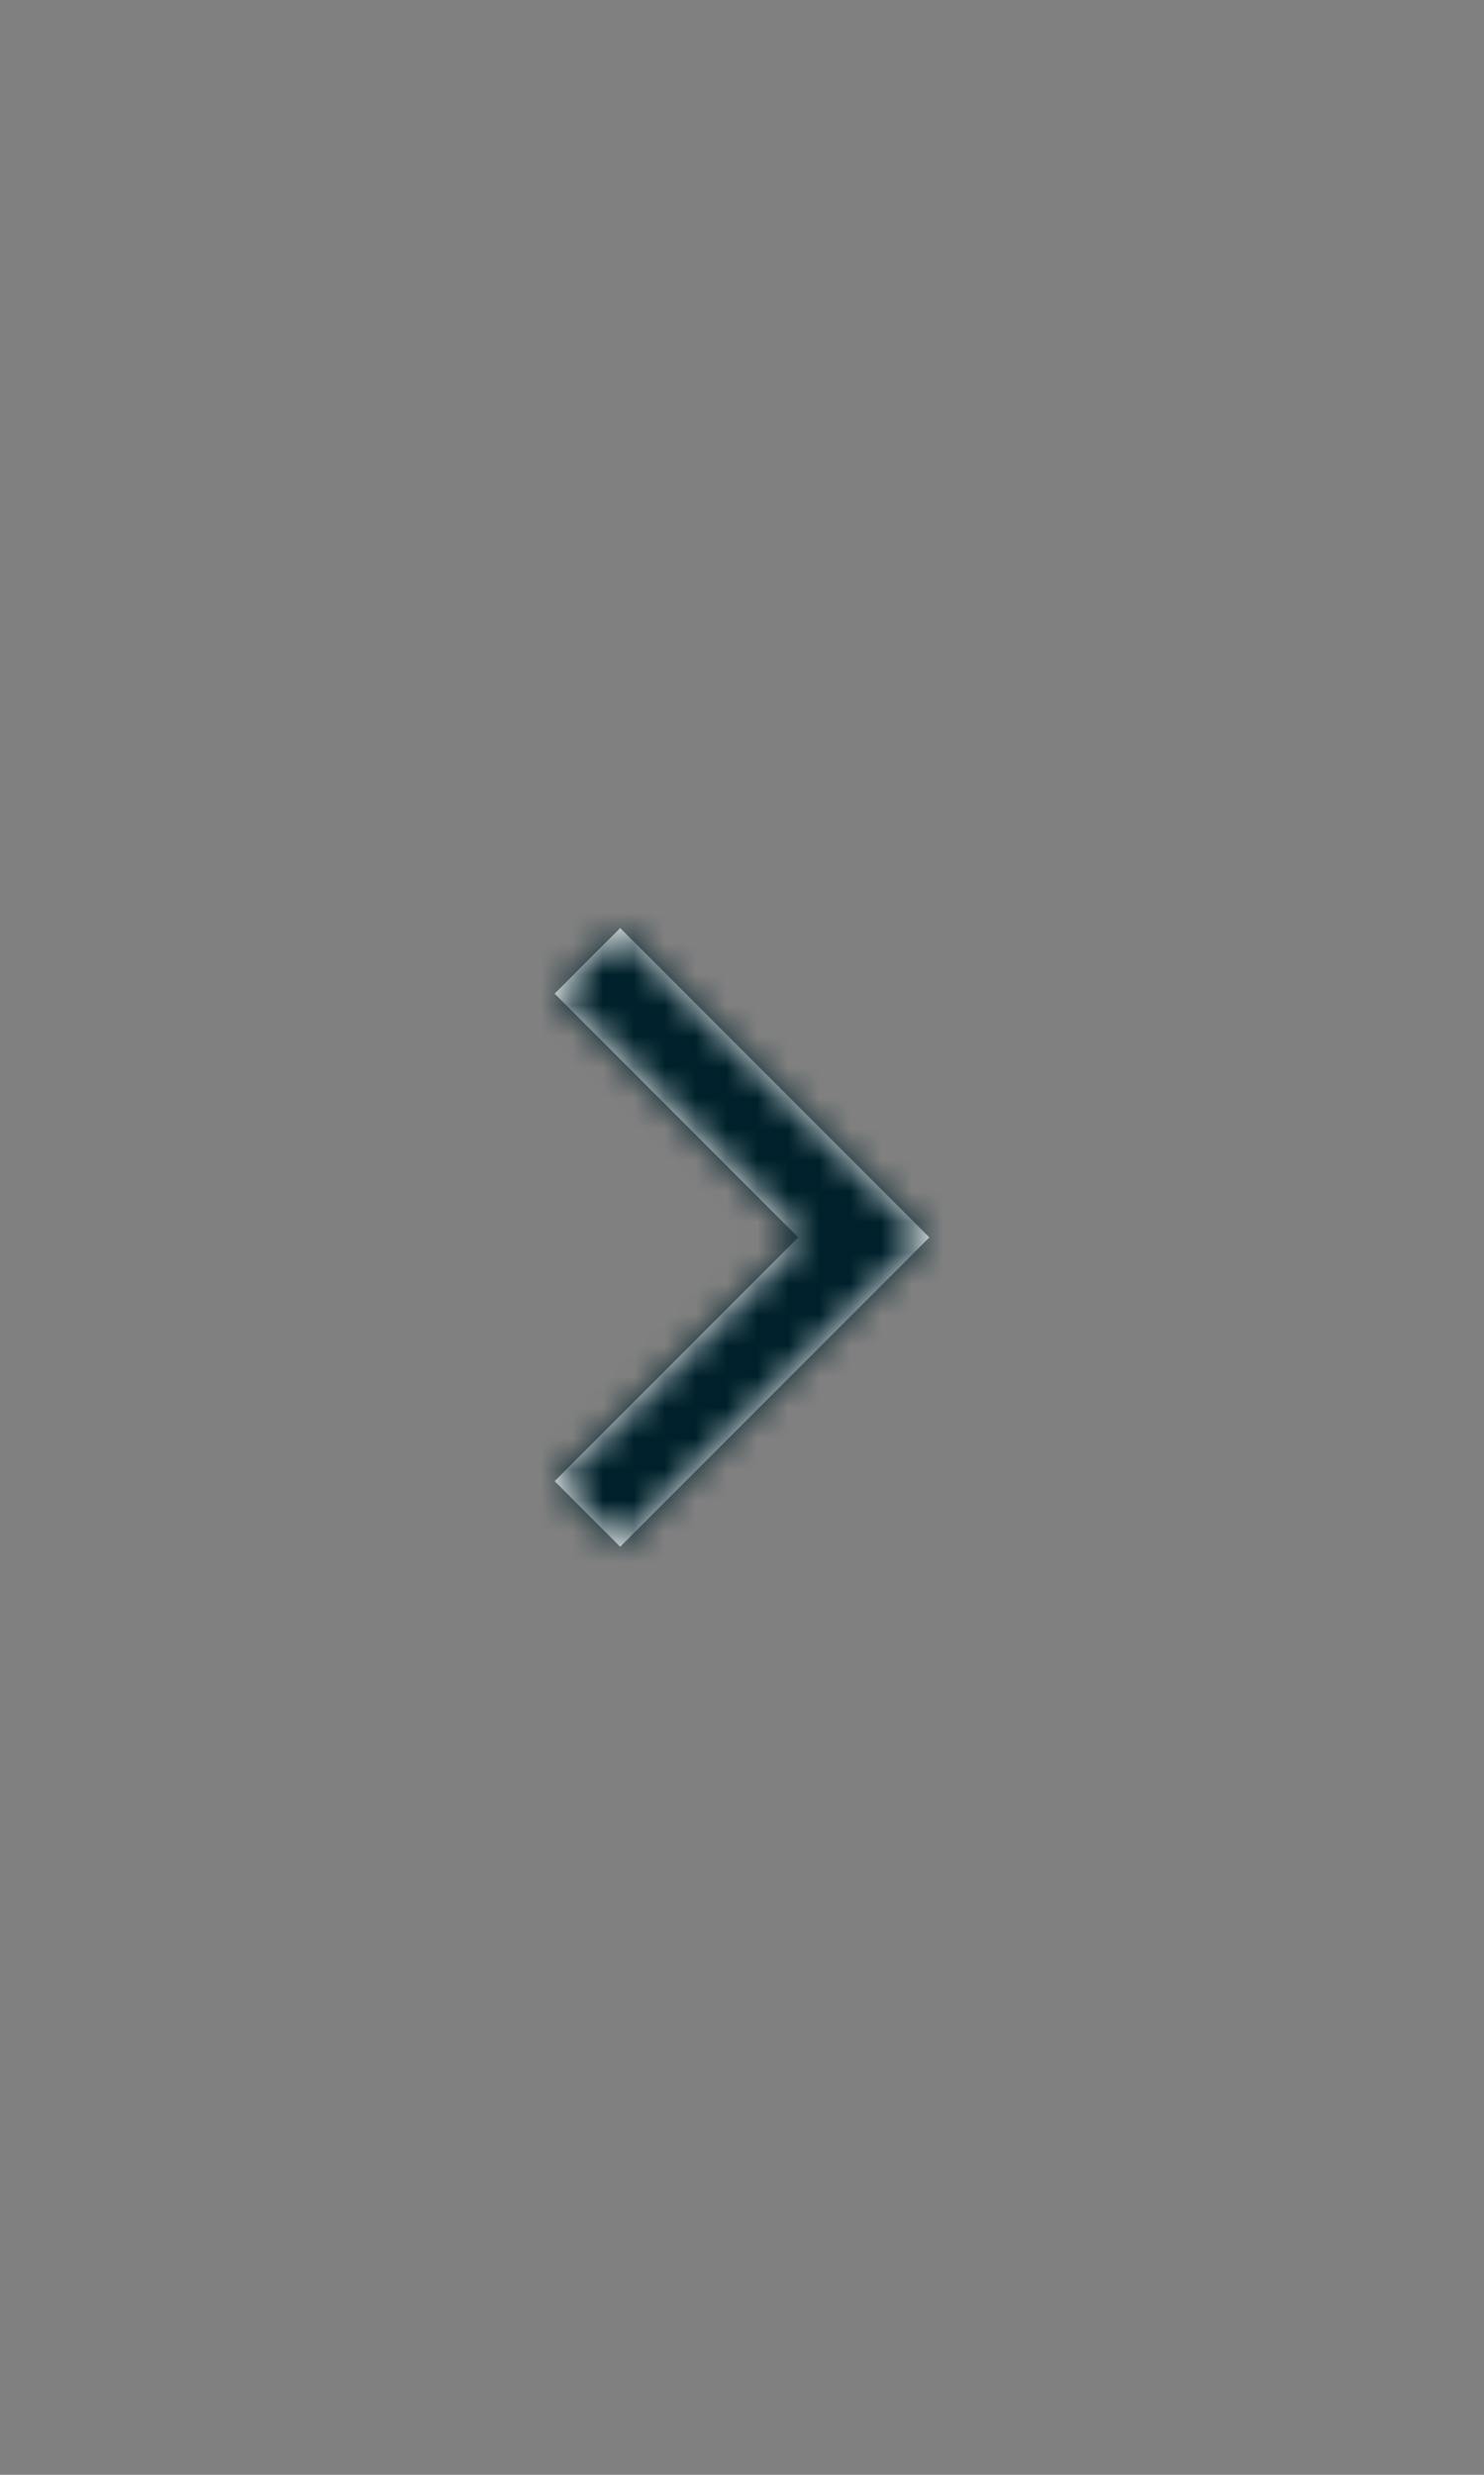
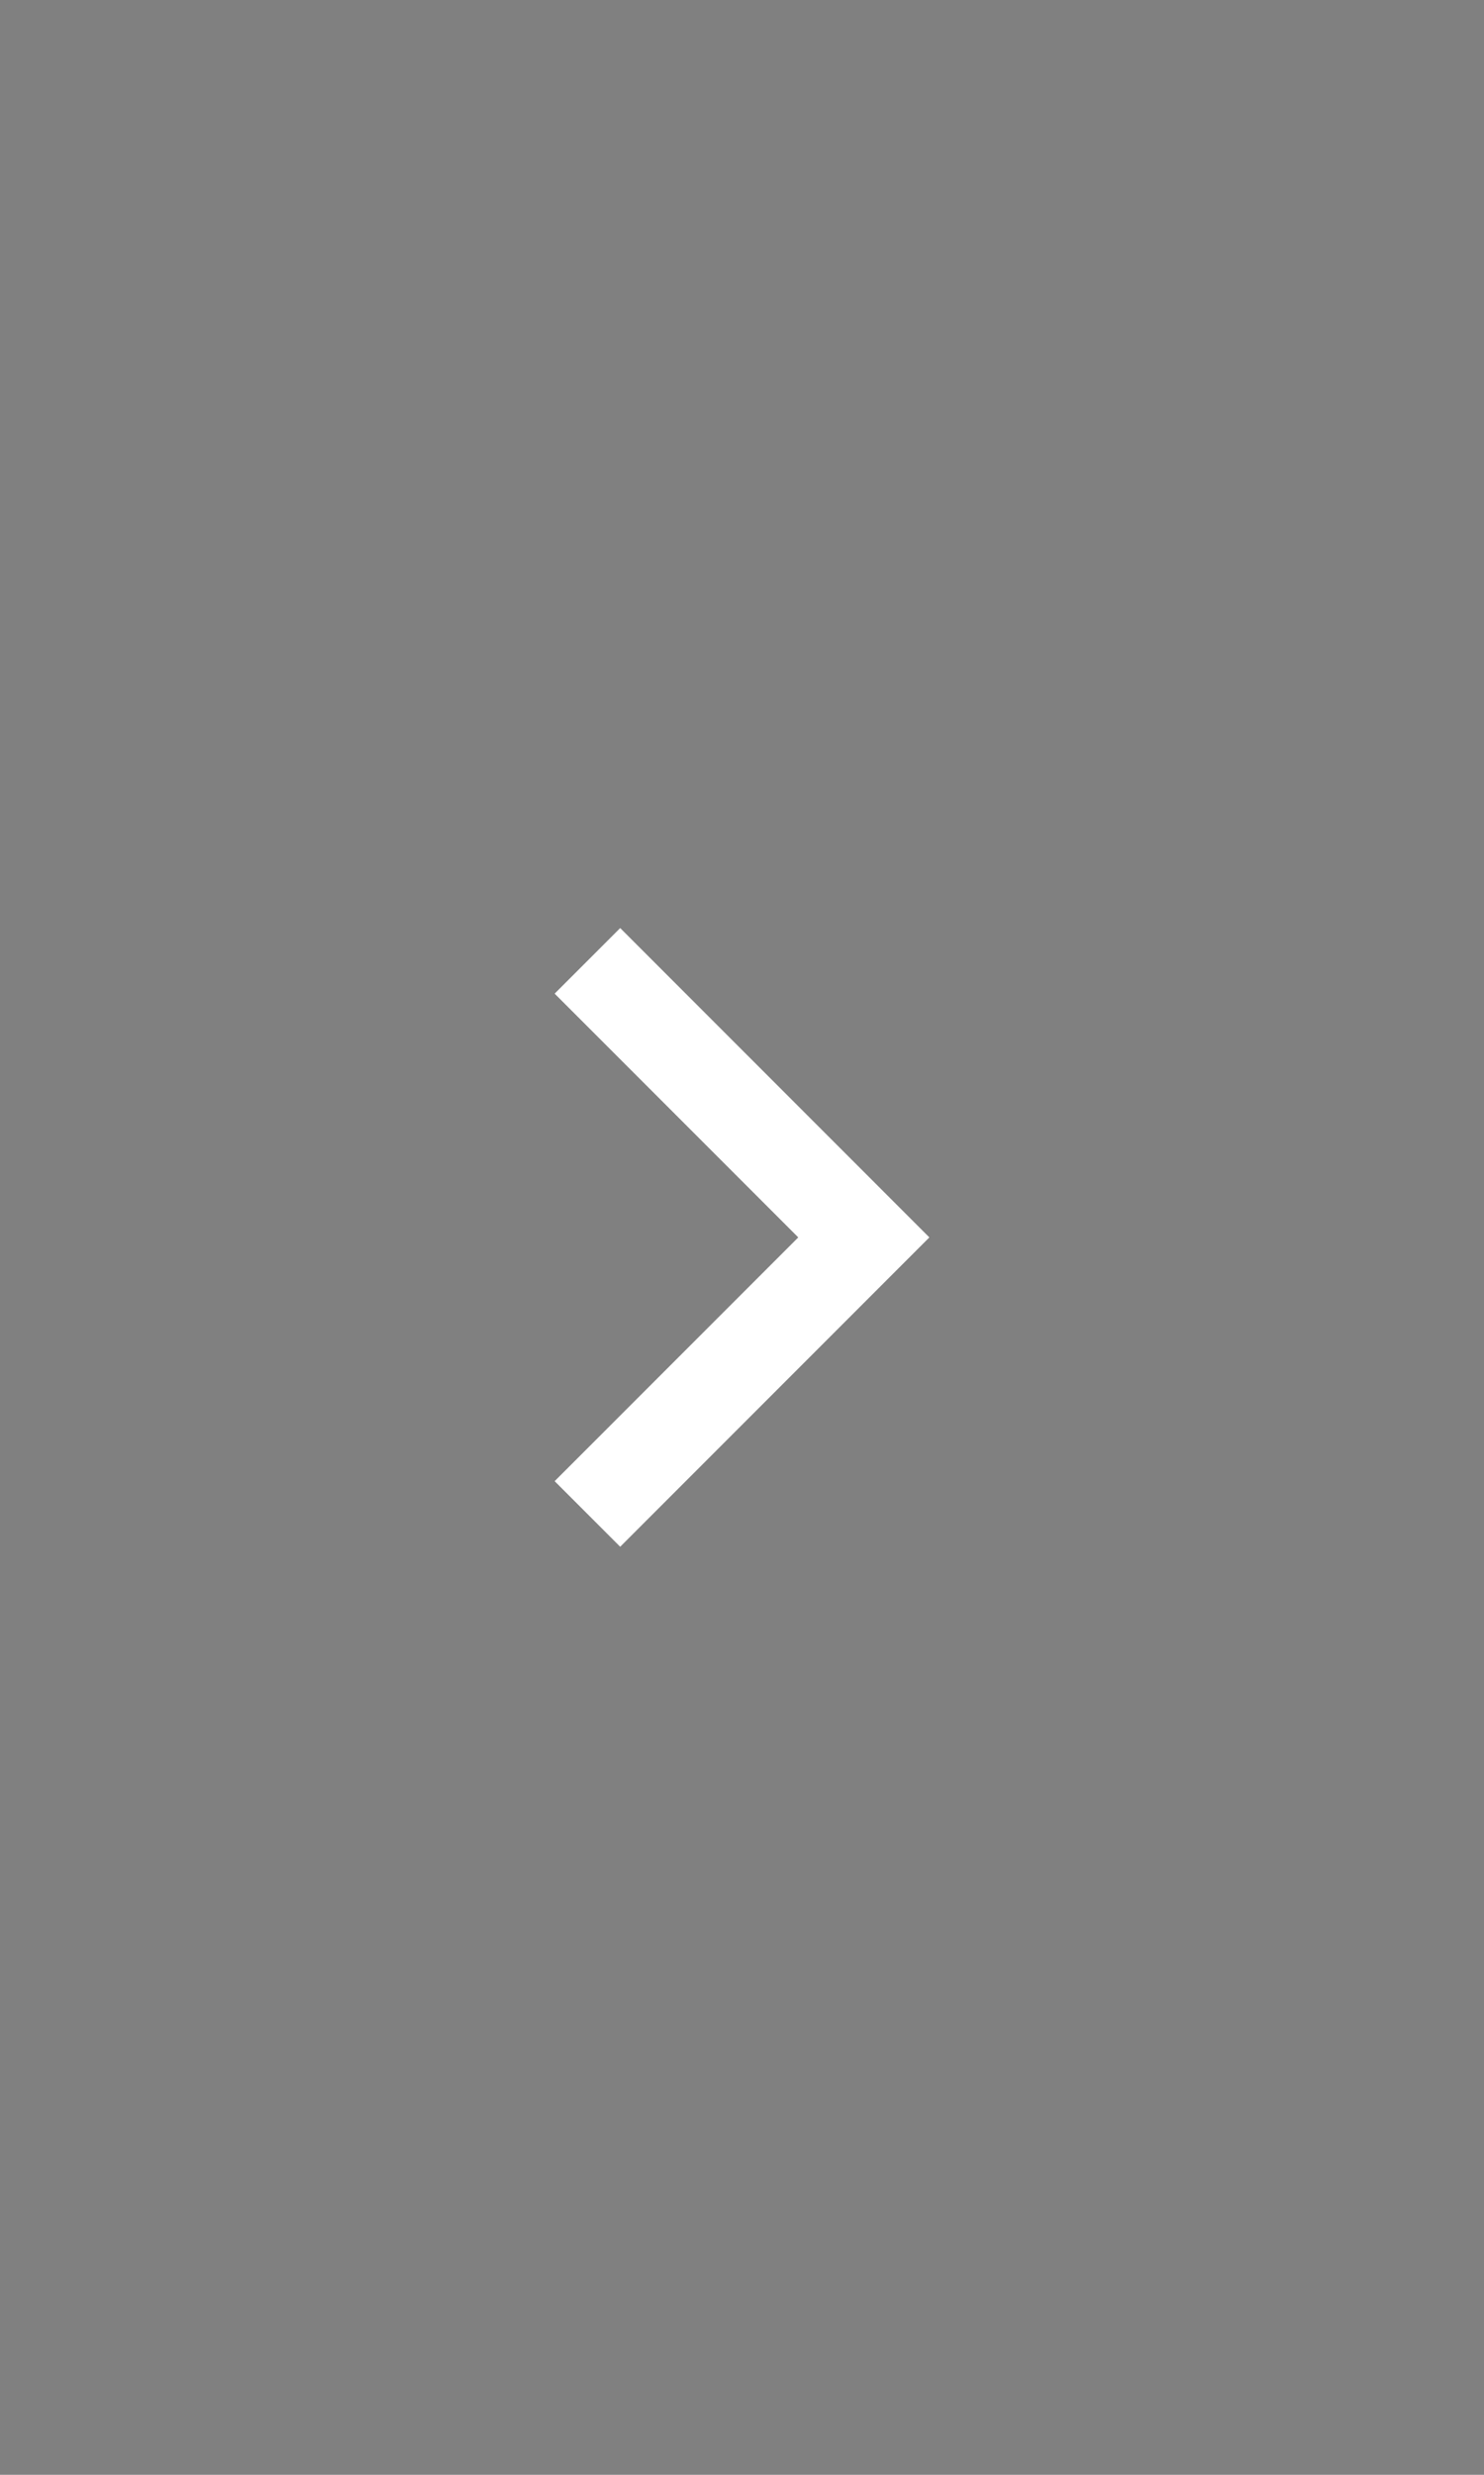
<svg xmlns="http://www.w3.org/2000/svg" width="48" height="80" viewBox="0 0 48 80" fill="none">
  <rect x="0" y="0" width="48" height="80" fill="#808080" stroke="none" />
  <mask id="path-1-inside-1_5075_1798" fill="white">
-     <path d="M17.94 32.12L25.82 40L17.94 47.88L20.06 50L30.06 40L20.06 30L17.94 32.12Z" />
-   </mask>
+     </mask>
  <path d="M17.94 32.12L25.82 40L17.94 47.88L20.06 50L30.06 40L20.06 30L17.94 32.12Z" fill="white" />
  <path d="M17.94 32.12L12.578 26.759L7.217 32.12L12.578 37.482L17.94 32.12ZM25.82 40L31.182 45.362L36.543 40L31.182 34.639L25.82 40ZM17.94 47.88L12.578 42.519L7.217 47.88L12.578 53.242L17.94 47.88ZM20.06 50L14.698 55.362L20.06 60.723L25.422 55.362L20.06 50ZM30.06 40L35.422 45.362L40.783 40L35.422 34.639L30.06 40ZM20.06 30L25.422 24.639L20.06 19.277L14.698 24.639L20.06 30ZM12.578 37.482L20.458 45.362L31.182 34.639L23.302 26.759L12.578 37.482ZM20.458 34.639L12.578 42.519L23.302 53.242L31.182 45.362L20.458 34.639ZM12.578 53.242L14.698 55.362L25.422 44.639L23.302 42.519L12.578 53.242ZM25.422 55.362L35.422 45.362L24.698 34.639L14.698 44.639L25.422 55.362ZM35.422 34.639L25.422 24.639L14.698 35.362L24.698 45.362L35.422 34.639ZM14.698 24.639L12.578 26.759L23.302 37.482L25.422 35.362L14.698 24.639Z" fill="#00212B" mask="url(#path-1-inside-1_5075_1798)" />
</svg>